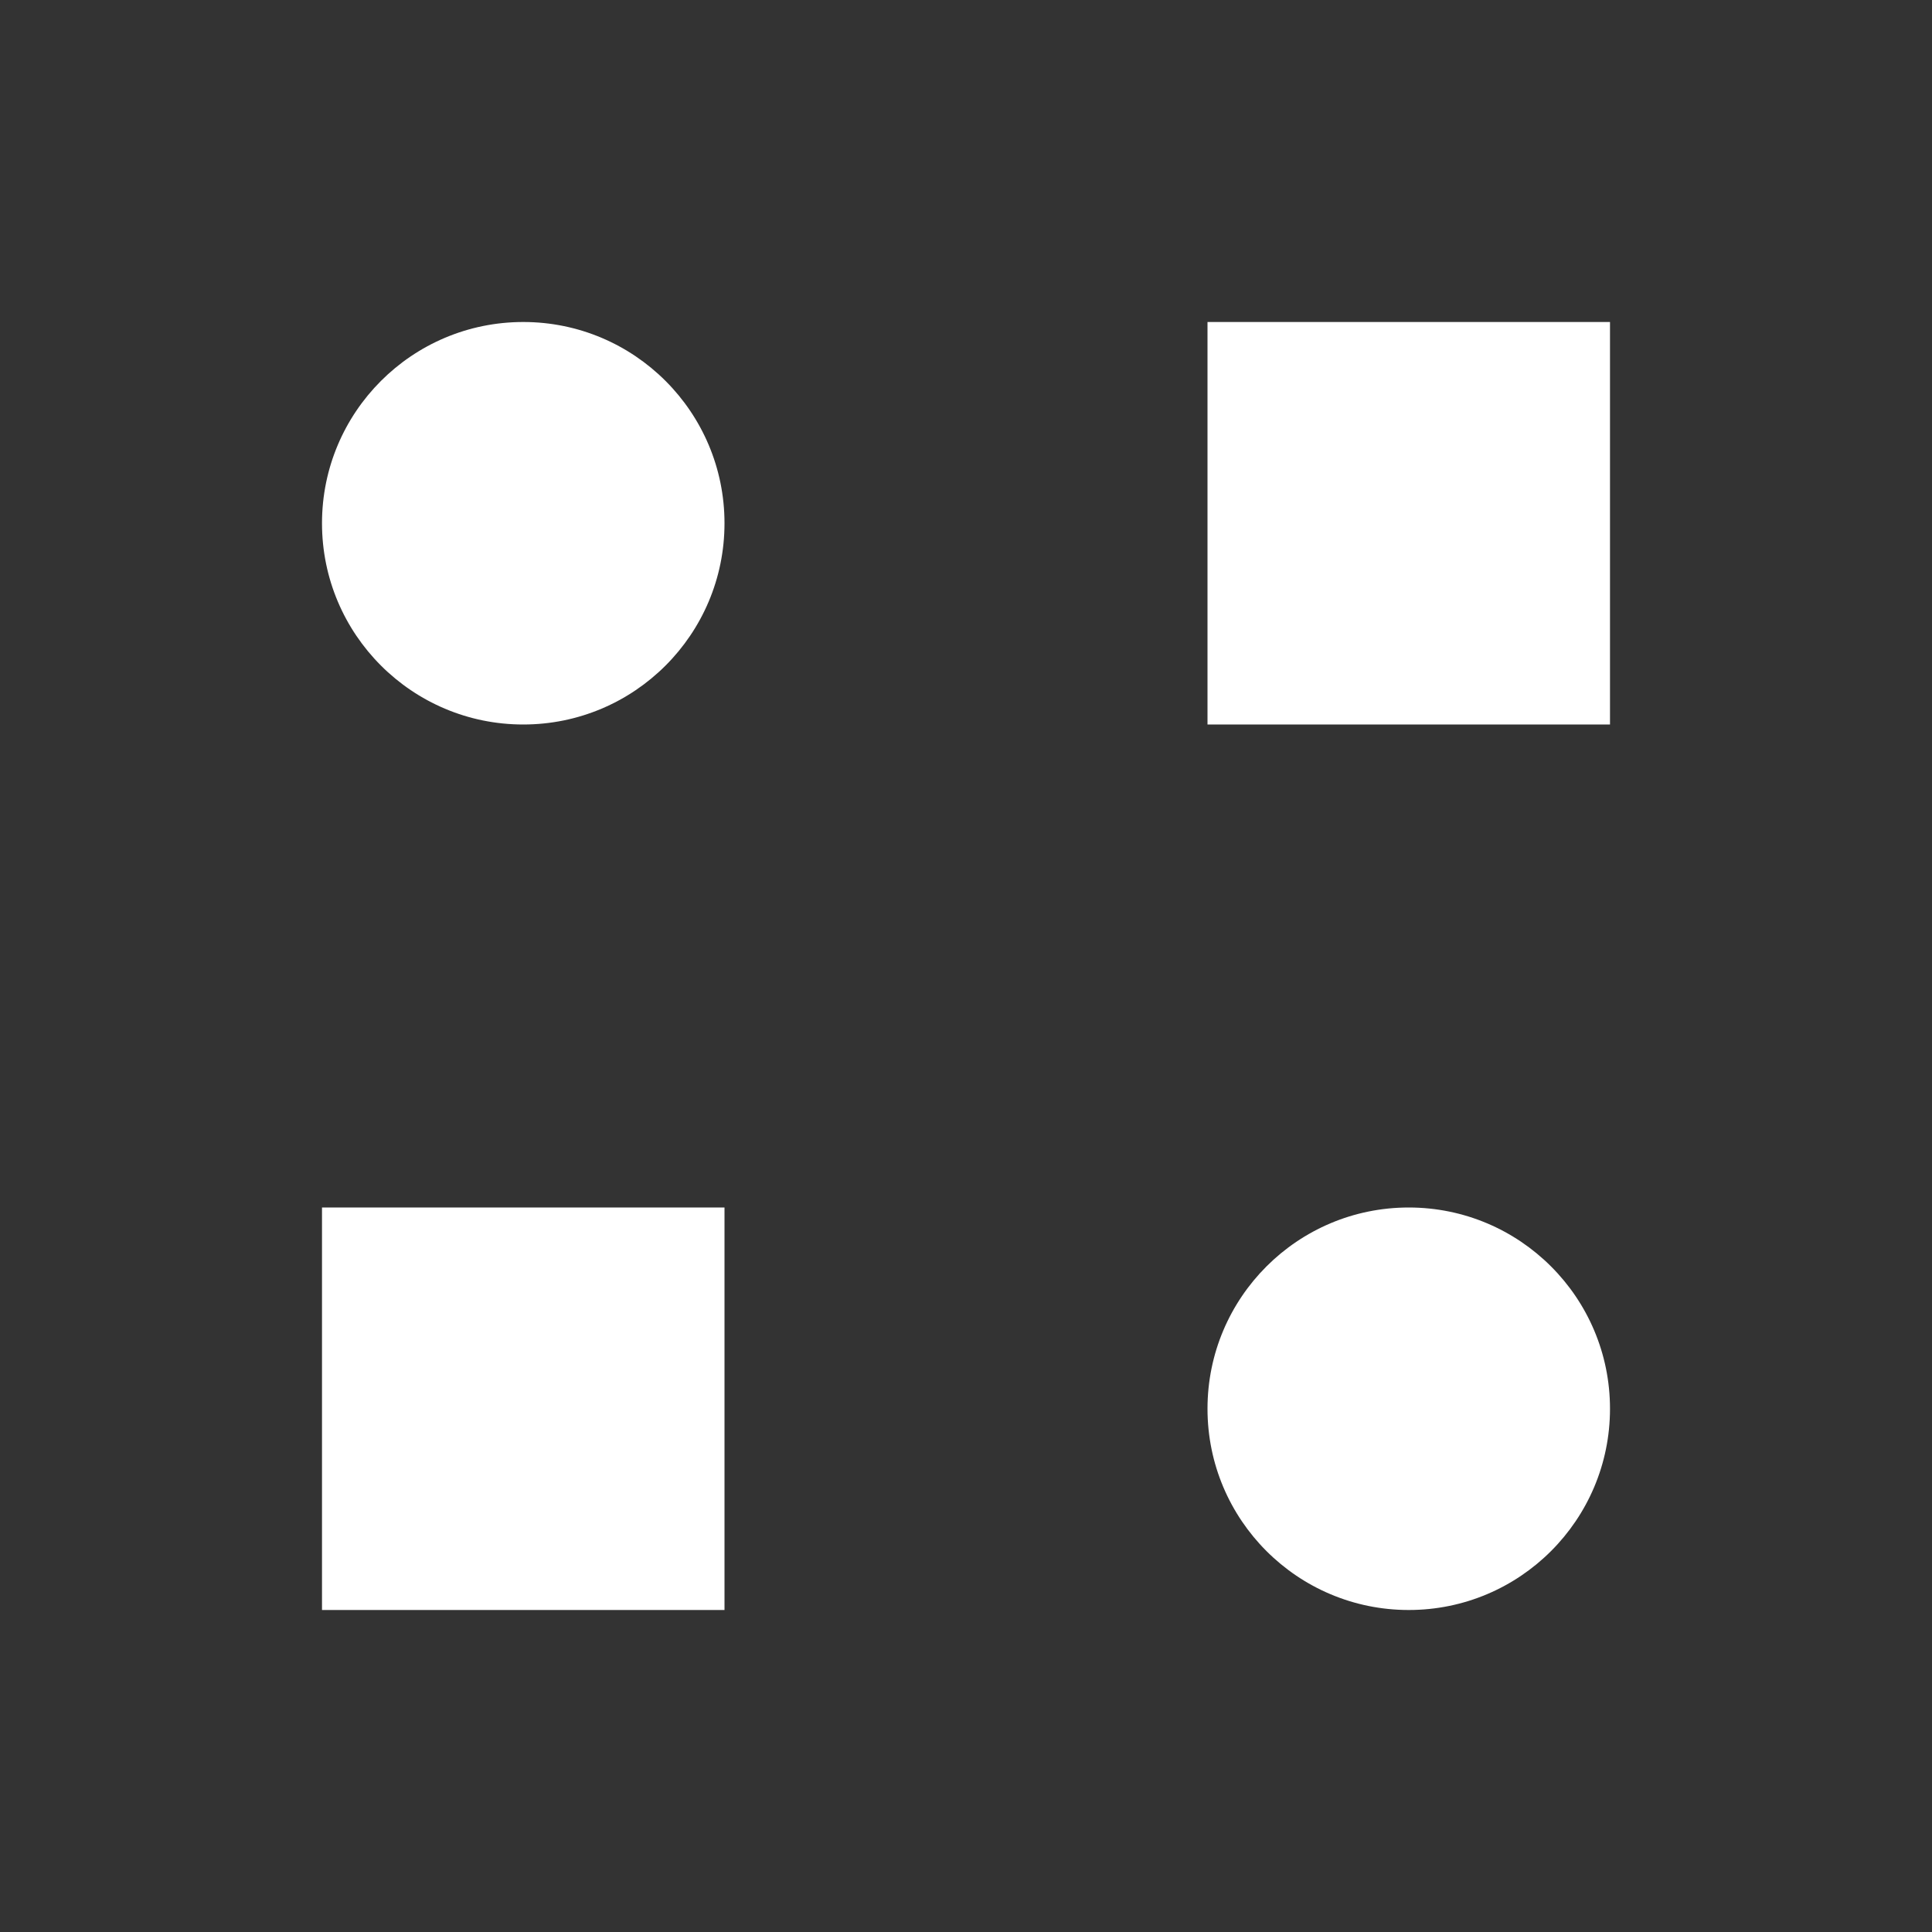
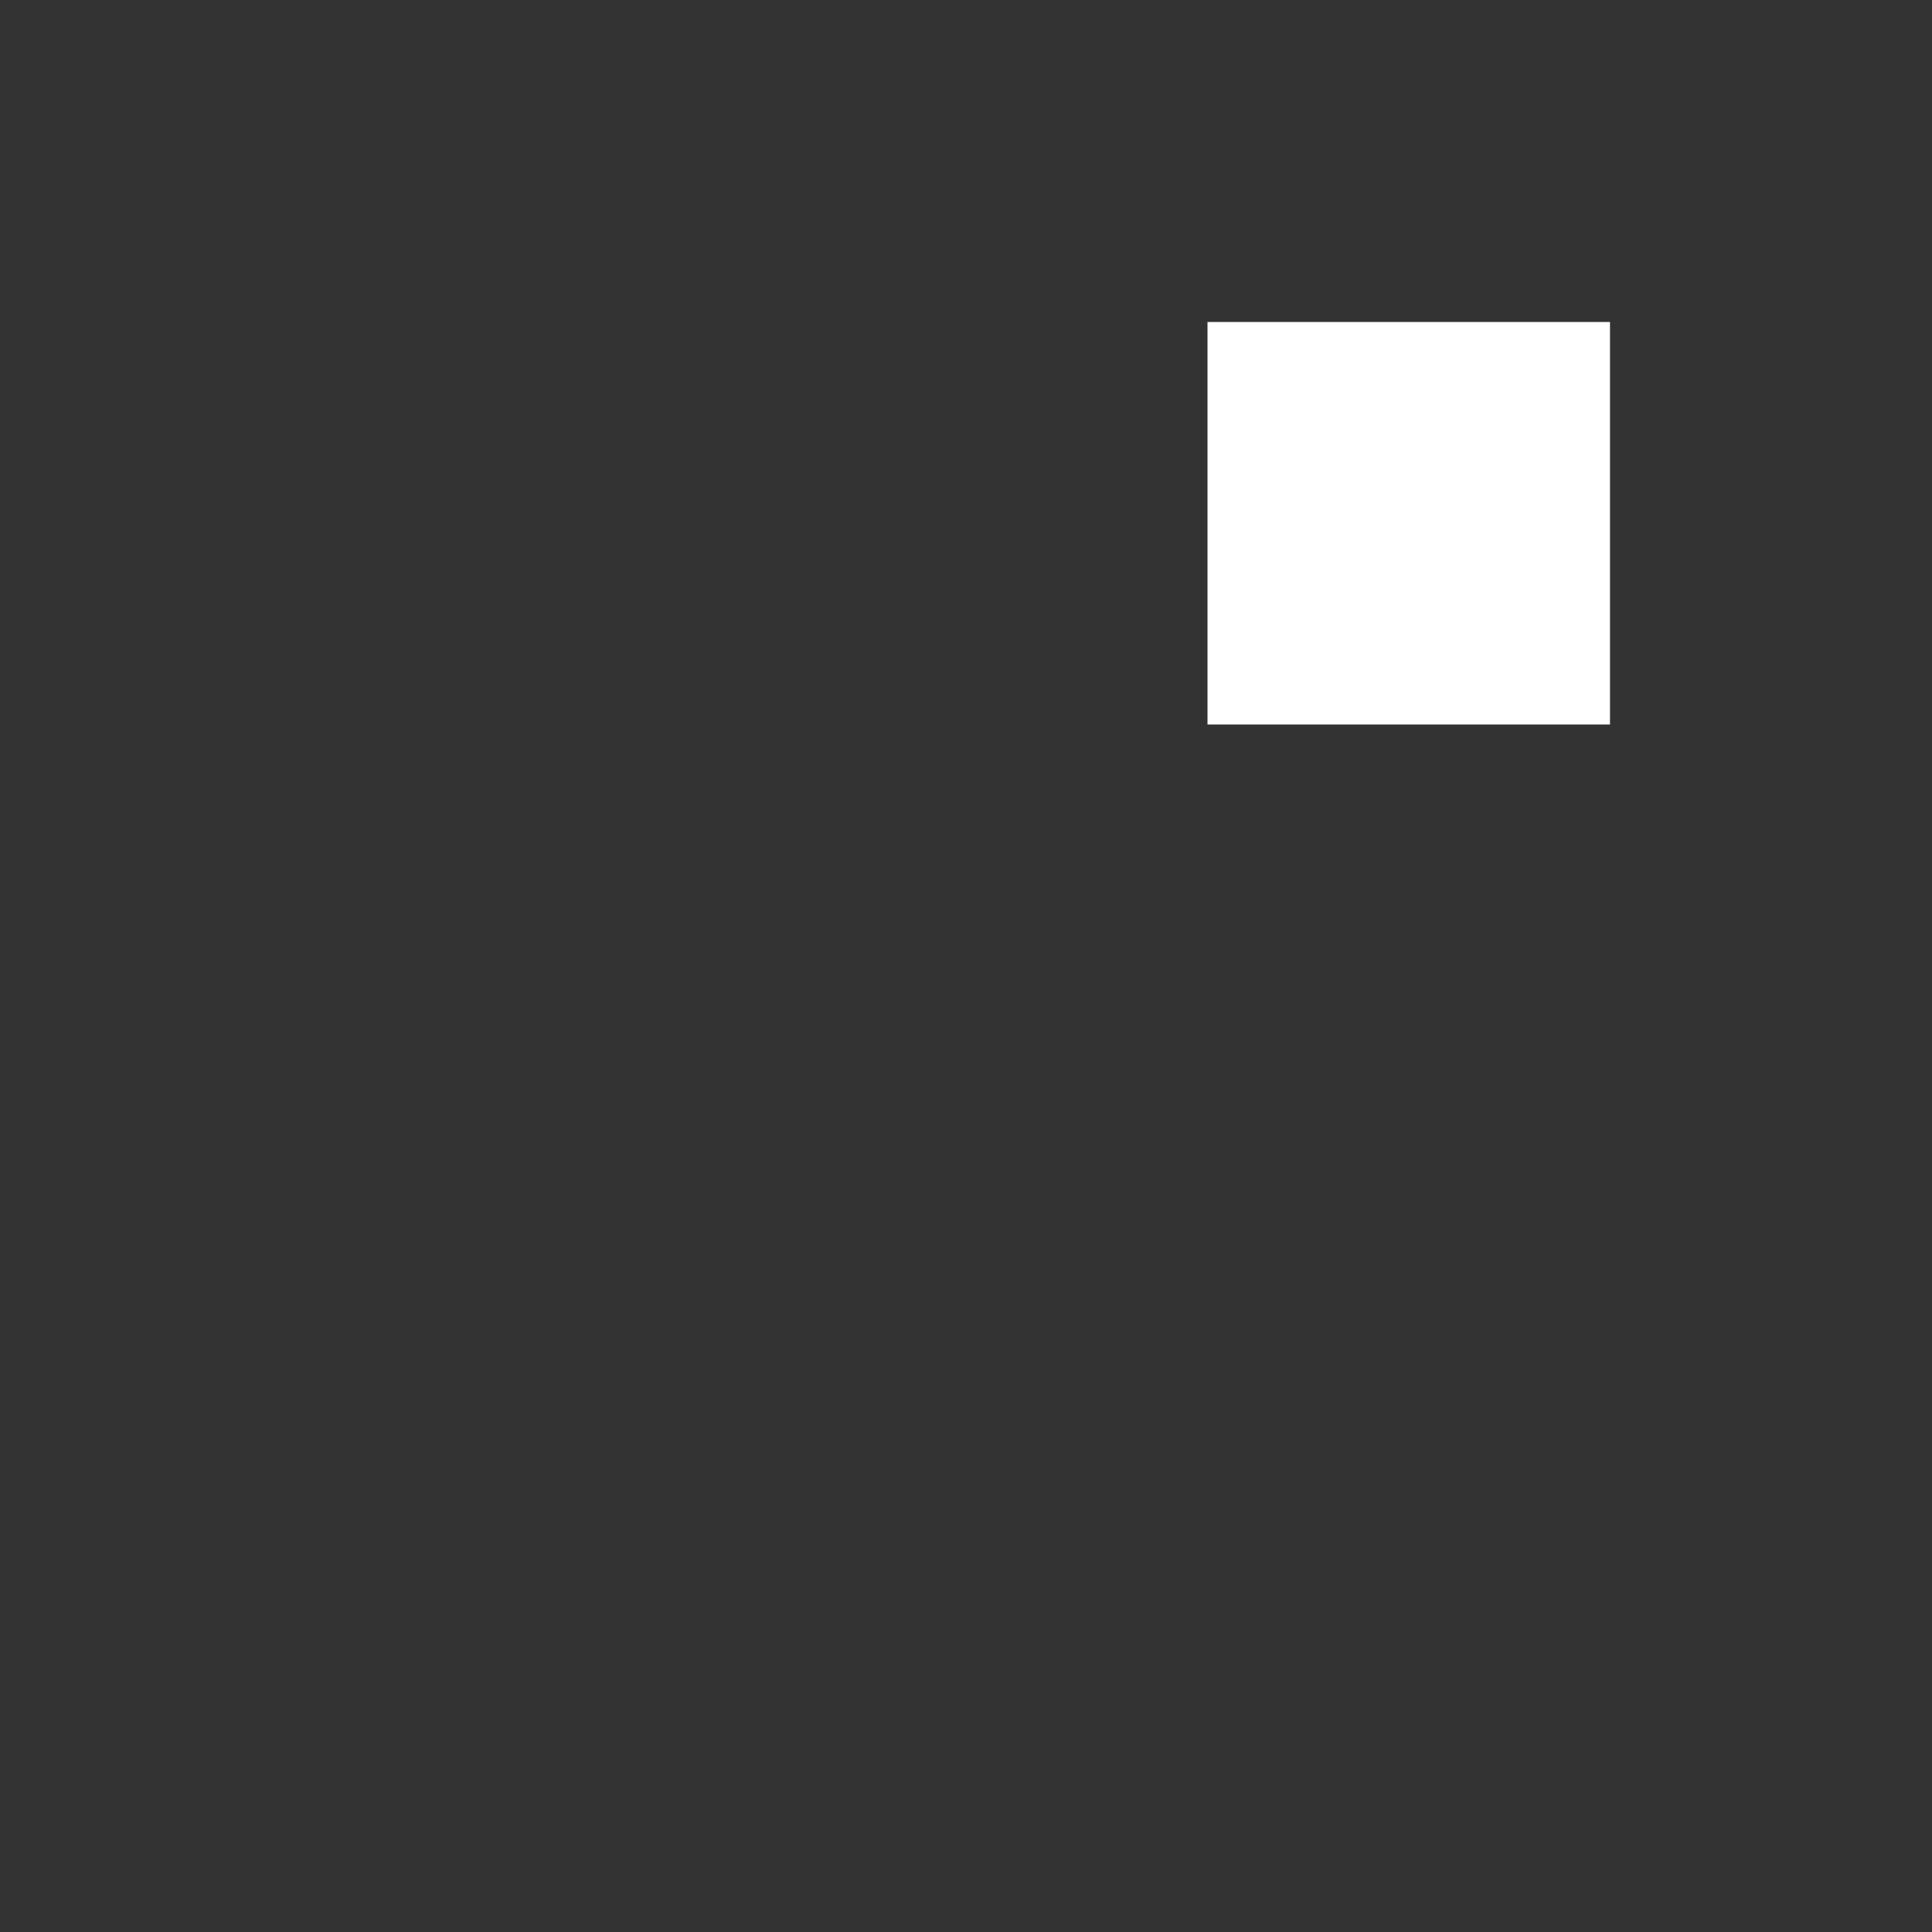
<svg xmlns="http://www.w3.org/2000/svg" width="24" height="24" viewBox="0 0 24 24" fill="none">
  <rect x="0" y="0" width="24" height="24" fill="#333333" stroke="none" />
-   <circle cx="6.5" cy="6.5" r="2.5" fill="white" />
-   <circle cx="17.5" cy="17.5" r="2.5" fill="white" />
  <rect x="15" y="4" width="5" height="5" fill="white" />
-   <rect x="4" y="15" width="5" height="5" fill="white" />
</svg>